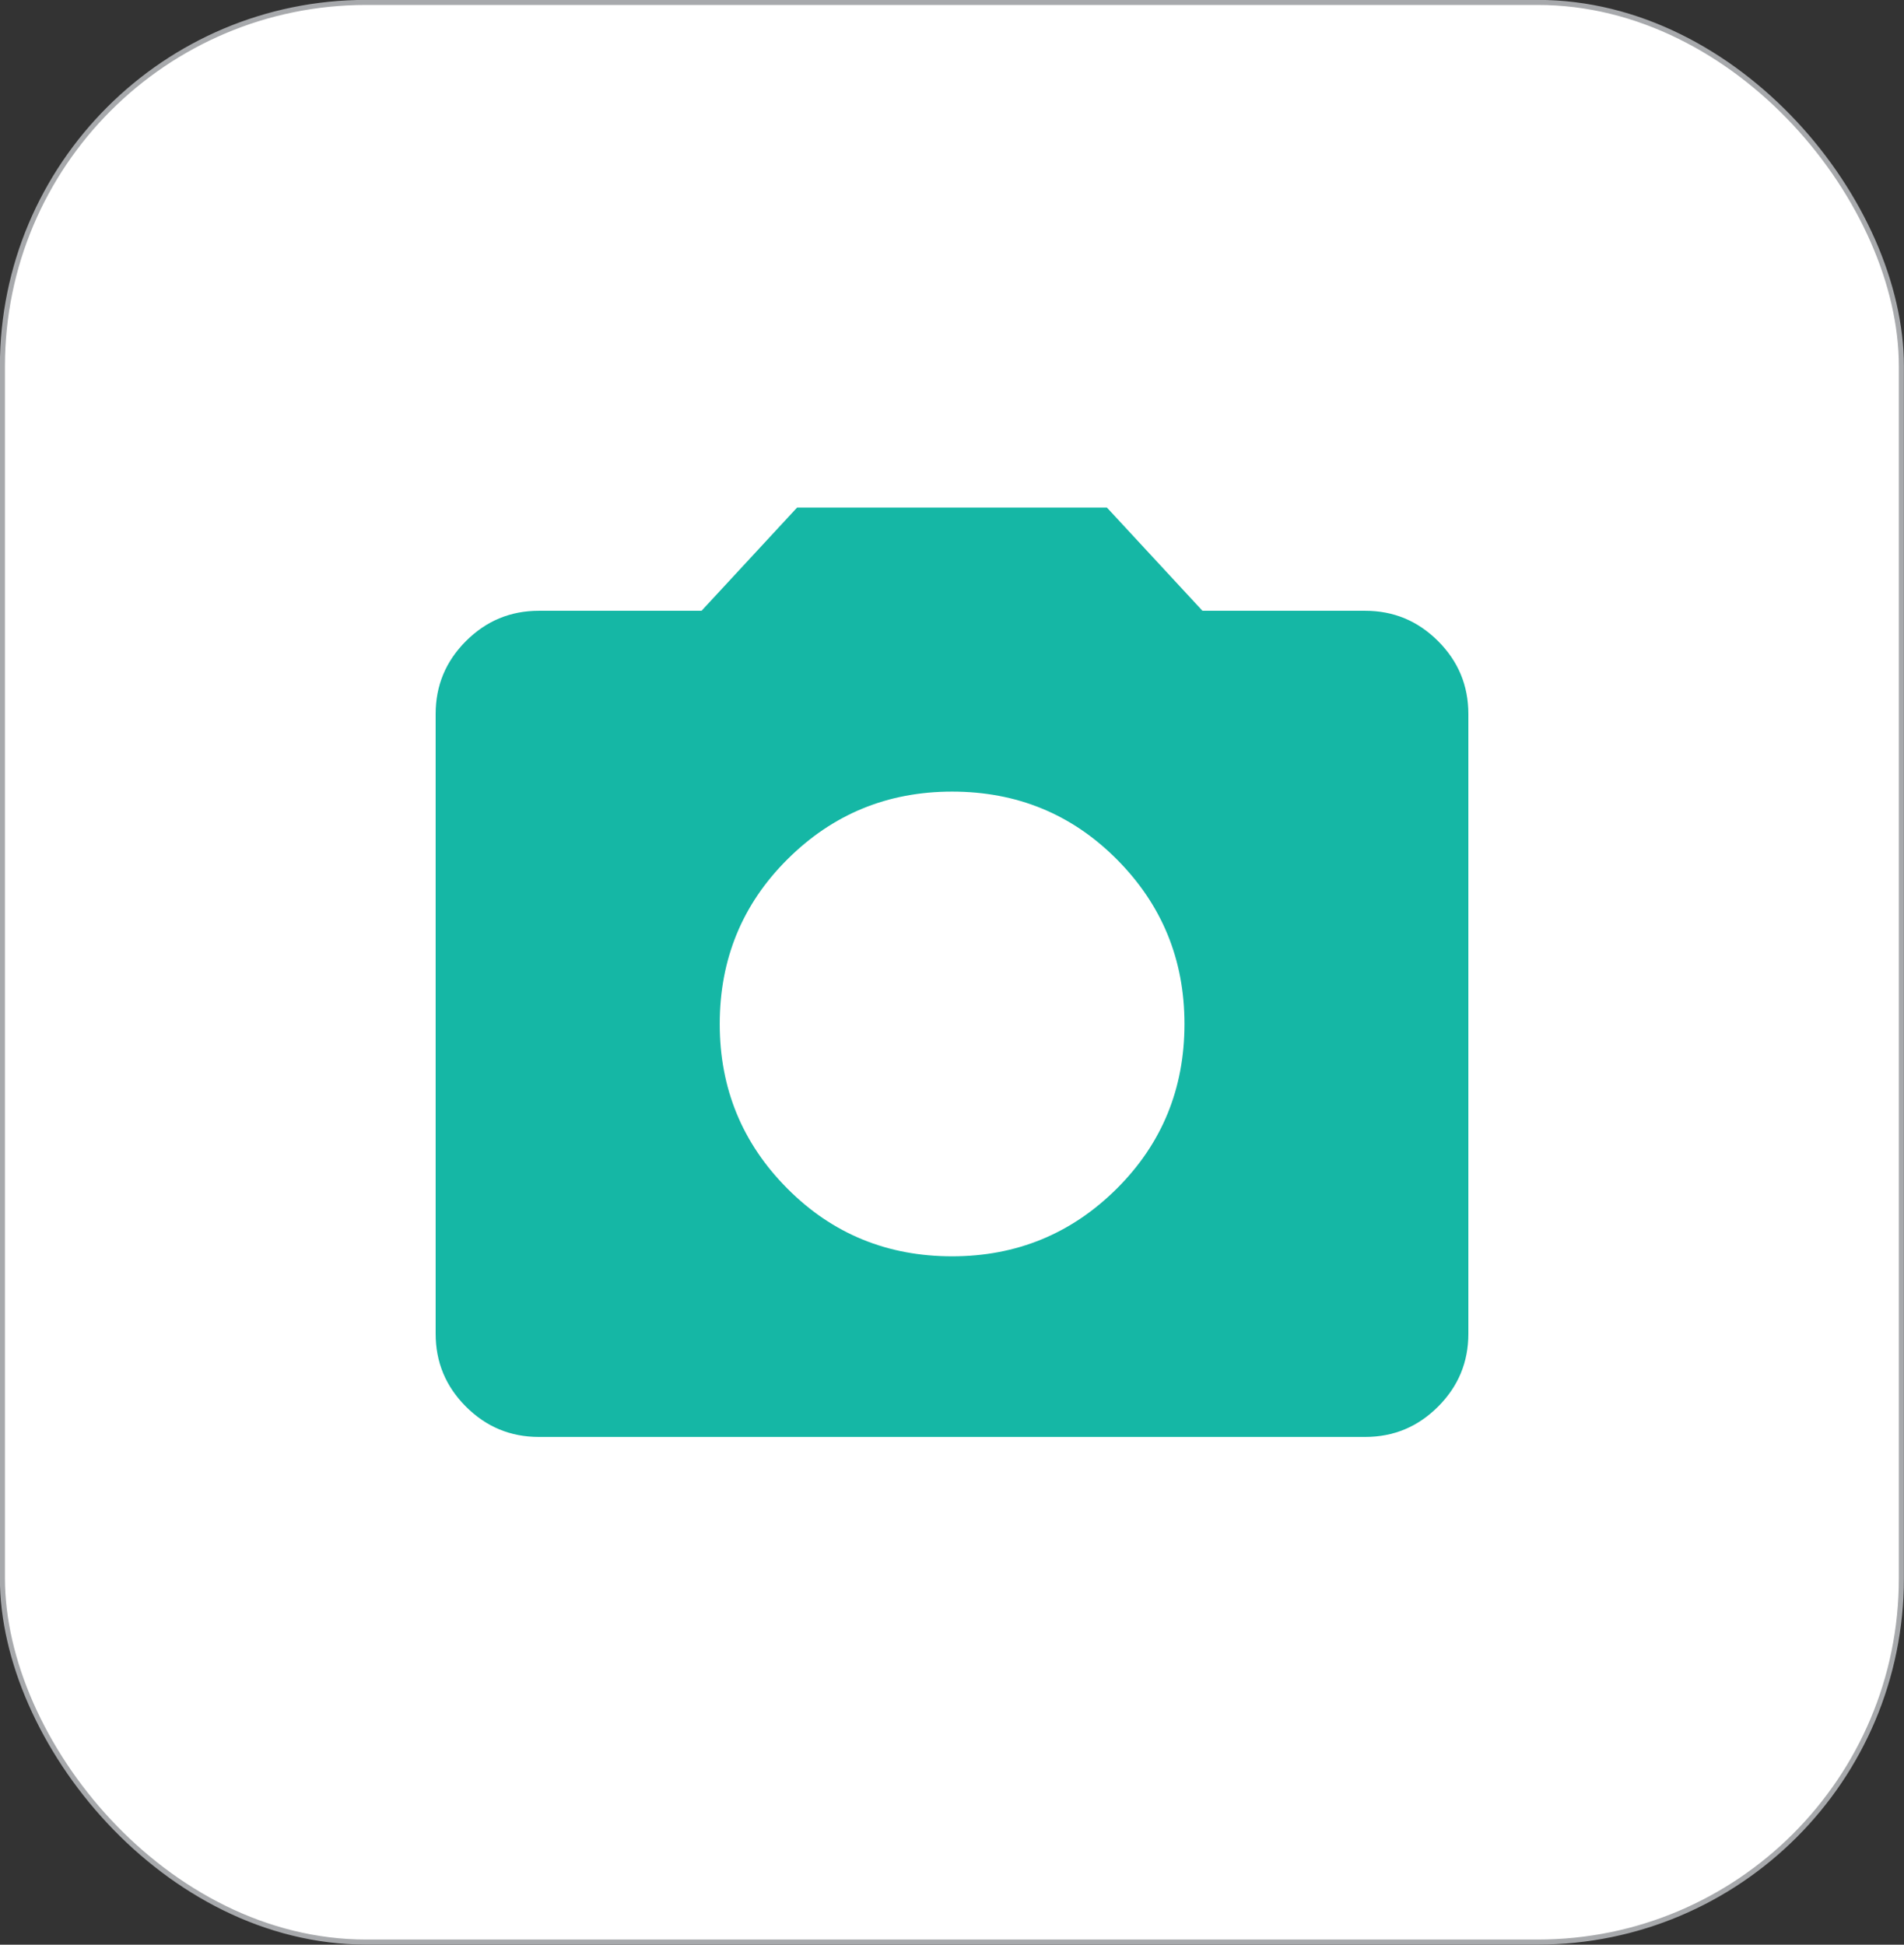
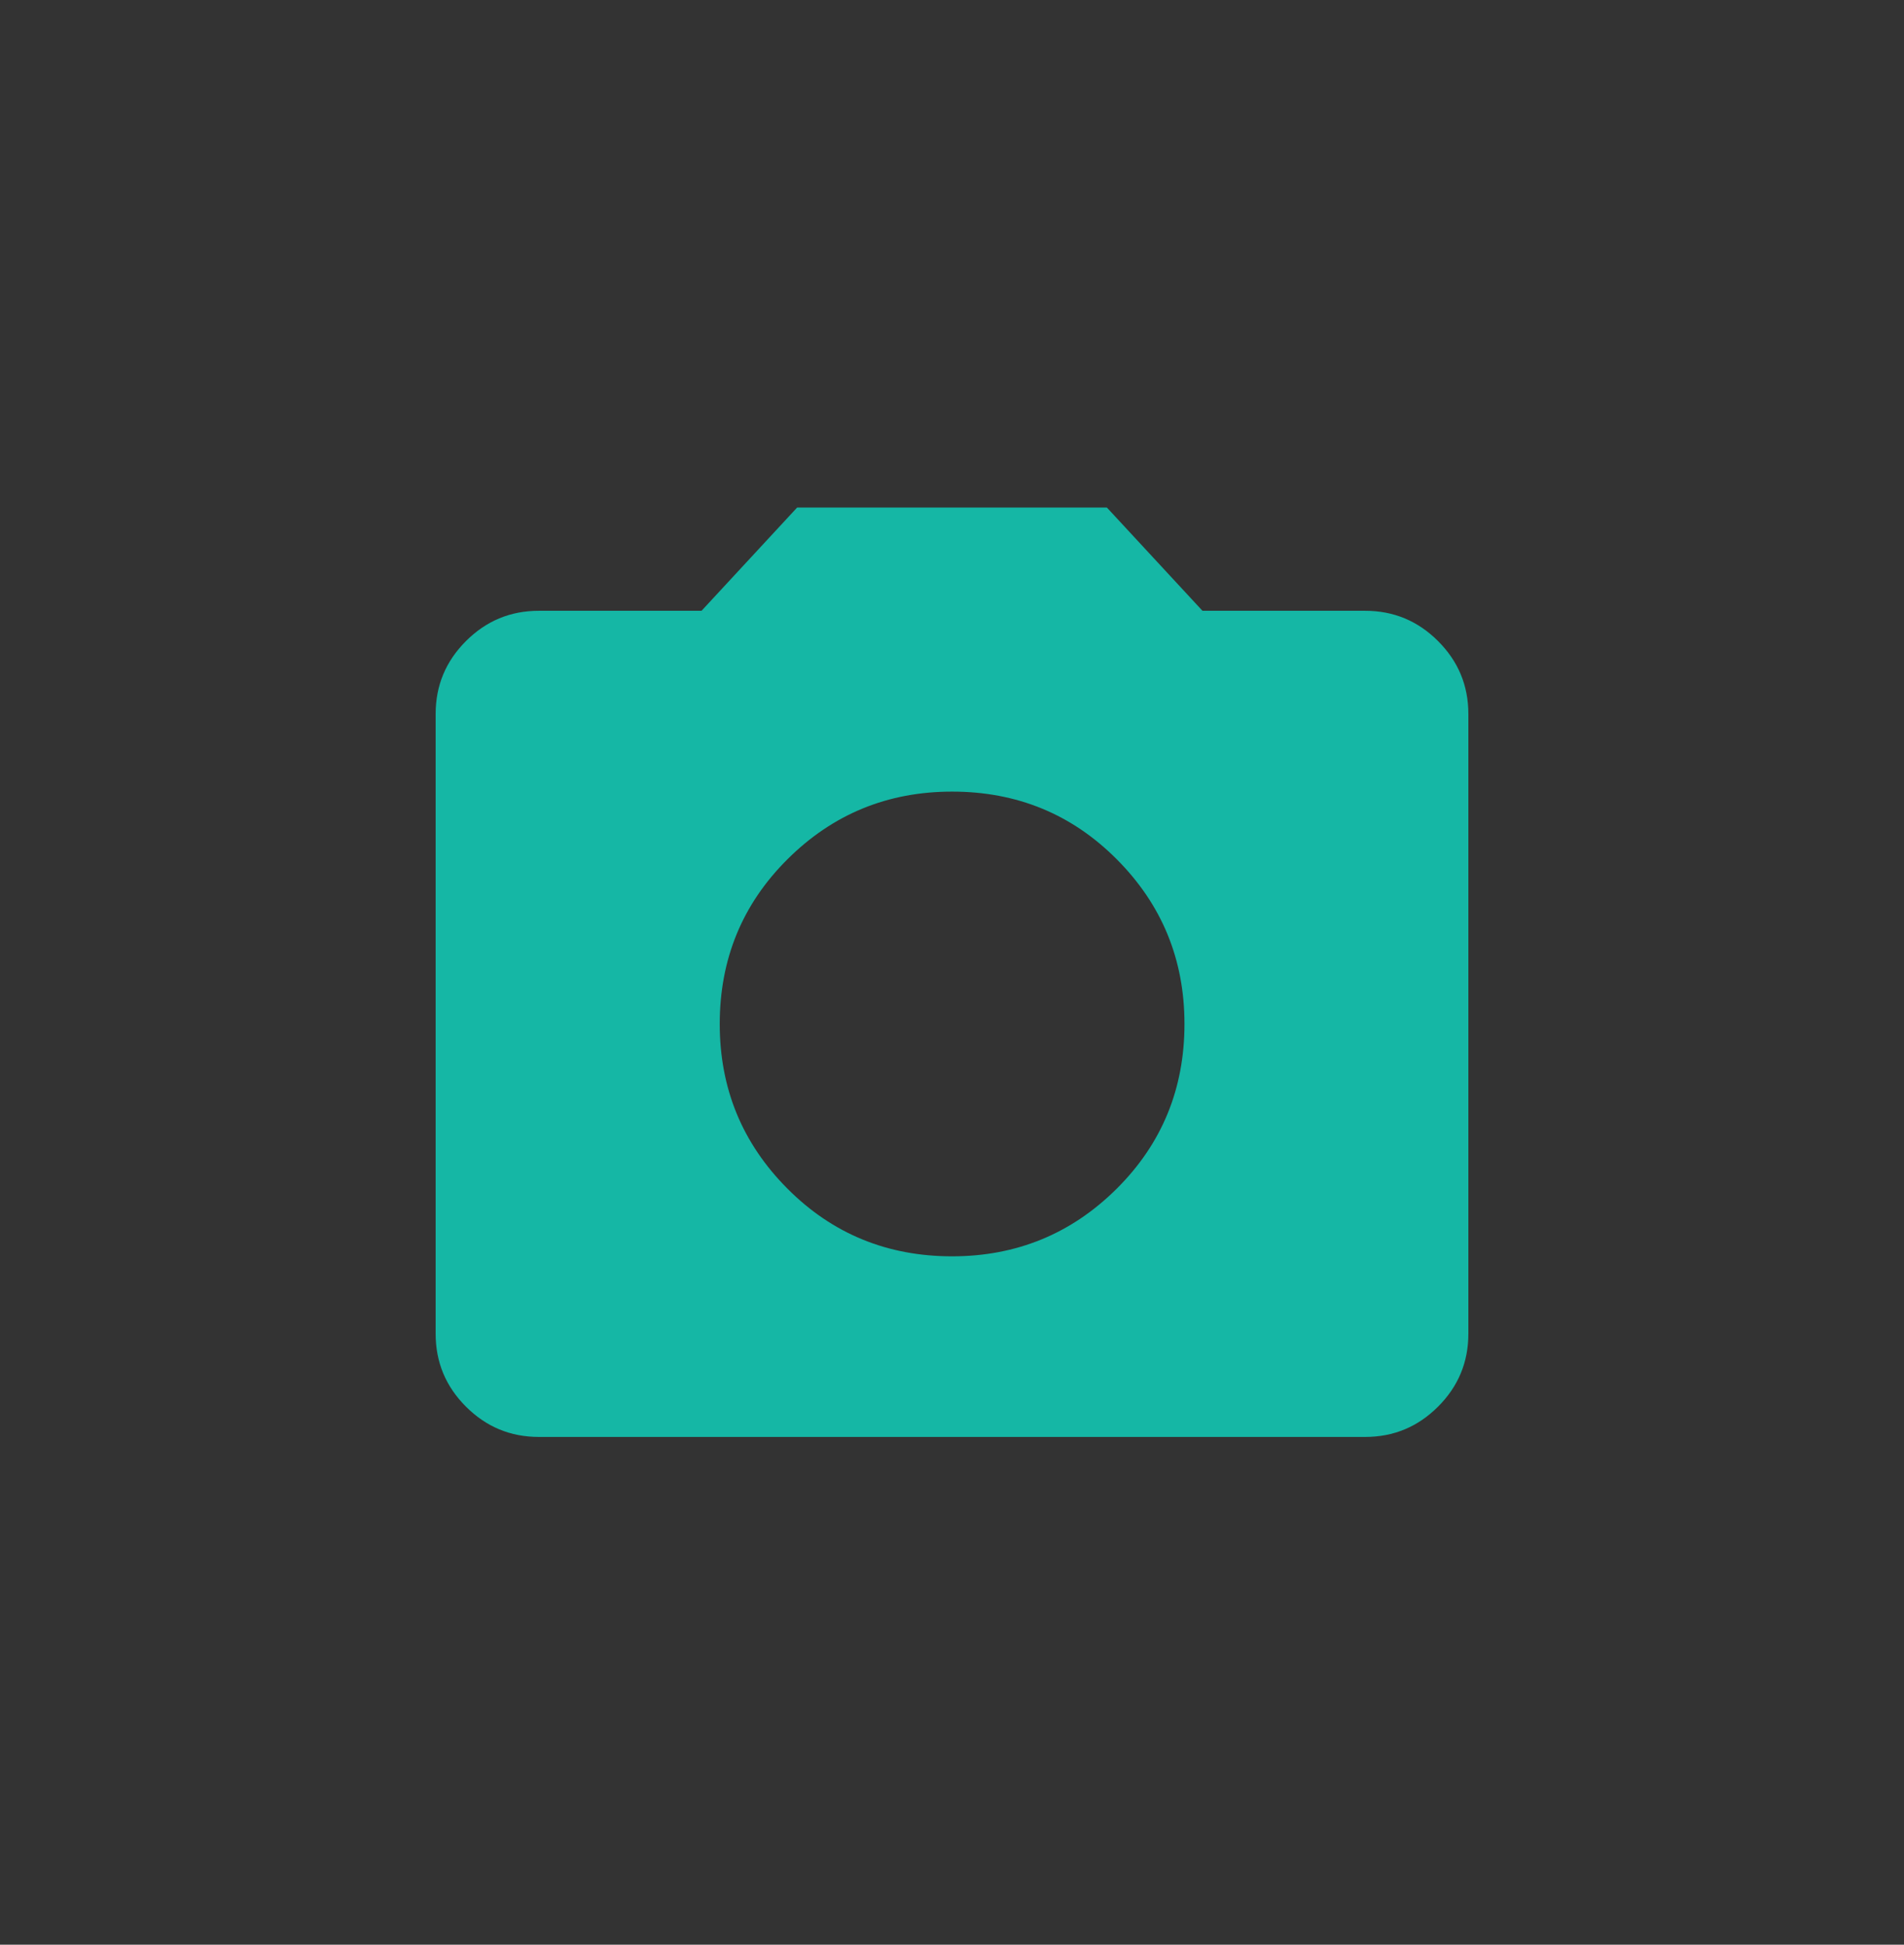
<svg xmlns="http://www.w3.org/2000/svg" id="Layer_1" viewBox="0 0 94.23 96.25">
  <rect x="0" y="0" width="94.23" height="96.25" fill="#333333" stroke="none" />
  <defs>
    <style>
      .cls-1 {
        fill: #15b7a5;
      }

      .cls-2 {
        fill: #fff;
        stroke: #a7a9ac;
        stroke-miterlimit: 10;
        stroke-width: .25px;
      }
    </style>
  </defs>
-   <rect class="cls-2" x=".12" y=".12" width="93.98" height="96" rx="18" ry="18" />
  <path class="cls-1" d="M47.12,62.18c3.19,0,5.91-1.12,8.15-3.35s3.35-4.95,3.35-8.15-1.12-5.91-3.35-8.15-4.95-3.35-8.15-3.35-5.91,1.12-8.15,3.35-3.35,4.95-3.35,8.15,1.12,5.91,3.35,8.15,4.95,3.35,8.15,3.35ZM26.67,71.12c-1.41,0-2.61-.5-3.61-1.5-1-1-1.5-2.2-1.5-3.61v-30.67c0-1.41.5-2.61,1.5-3.61s2.2-1.5,3.61-1.5h8.05l4.73-5.11h15.33l4.73,5.11h8.05c1.41,0,2.61.5,3.61,1.5s1.5,2.2,1.5,3.61v30.67c0,1.41-.5,2.61-1.5,3.61-1,1-2.2,1.5-3.61,1.5H26.67Z" />
</svg>